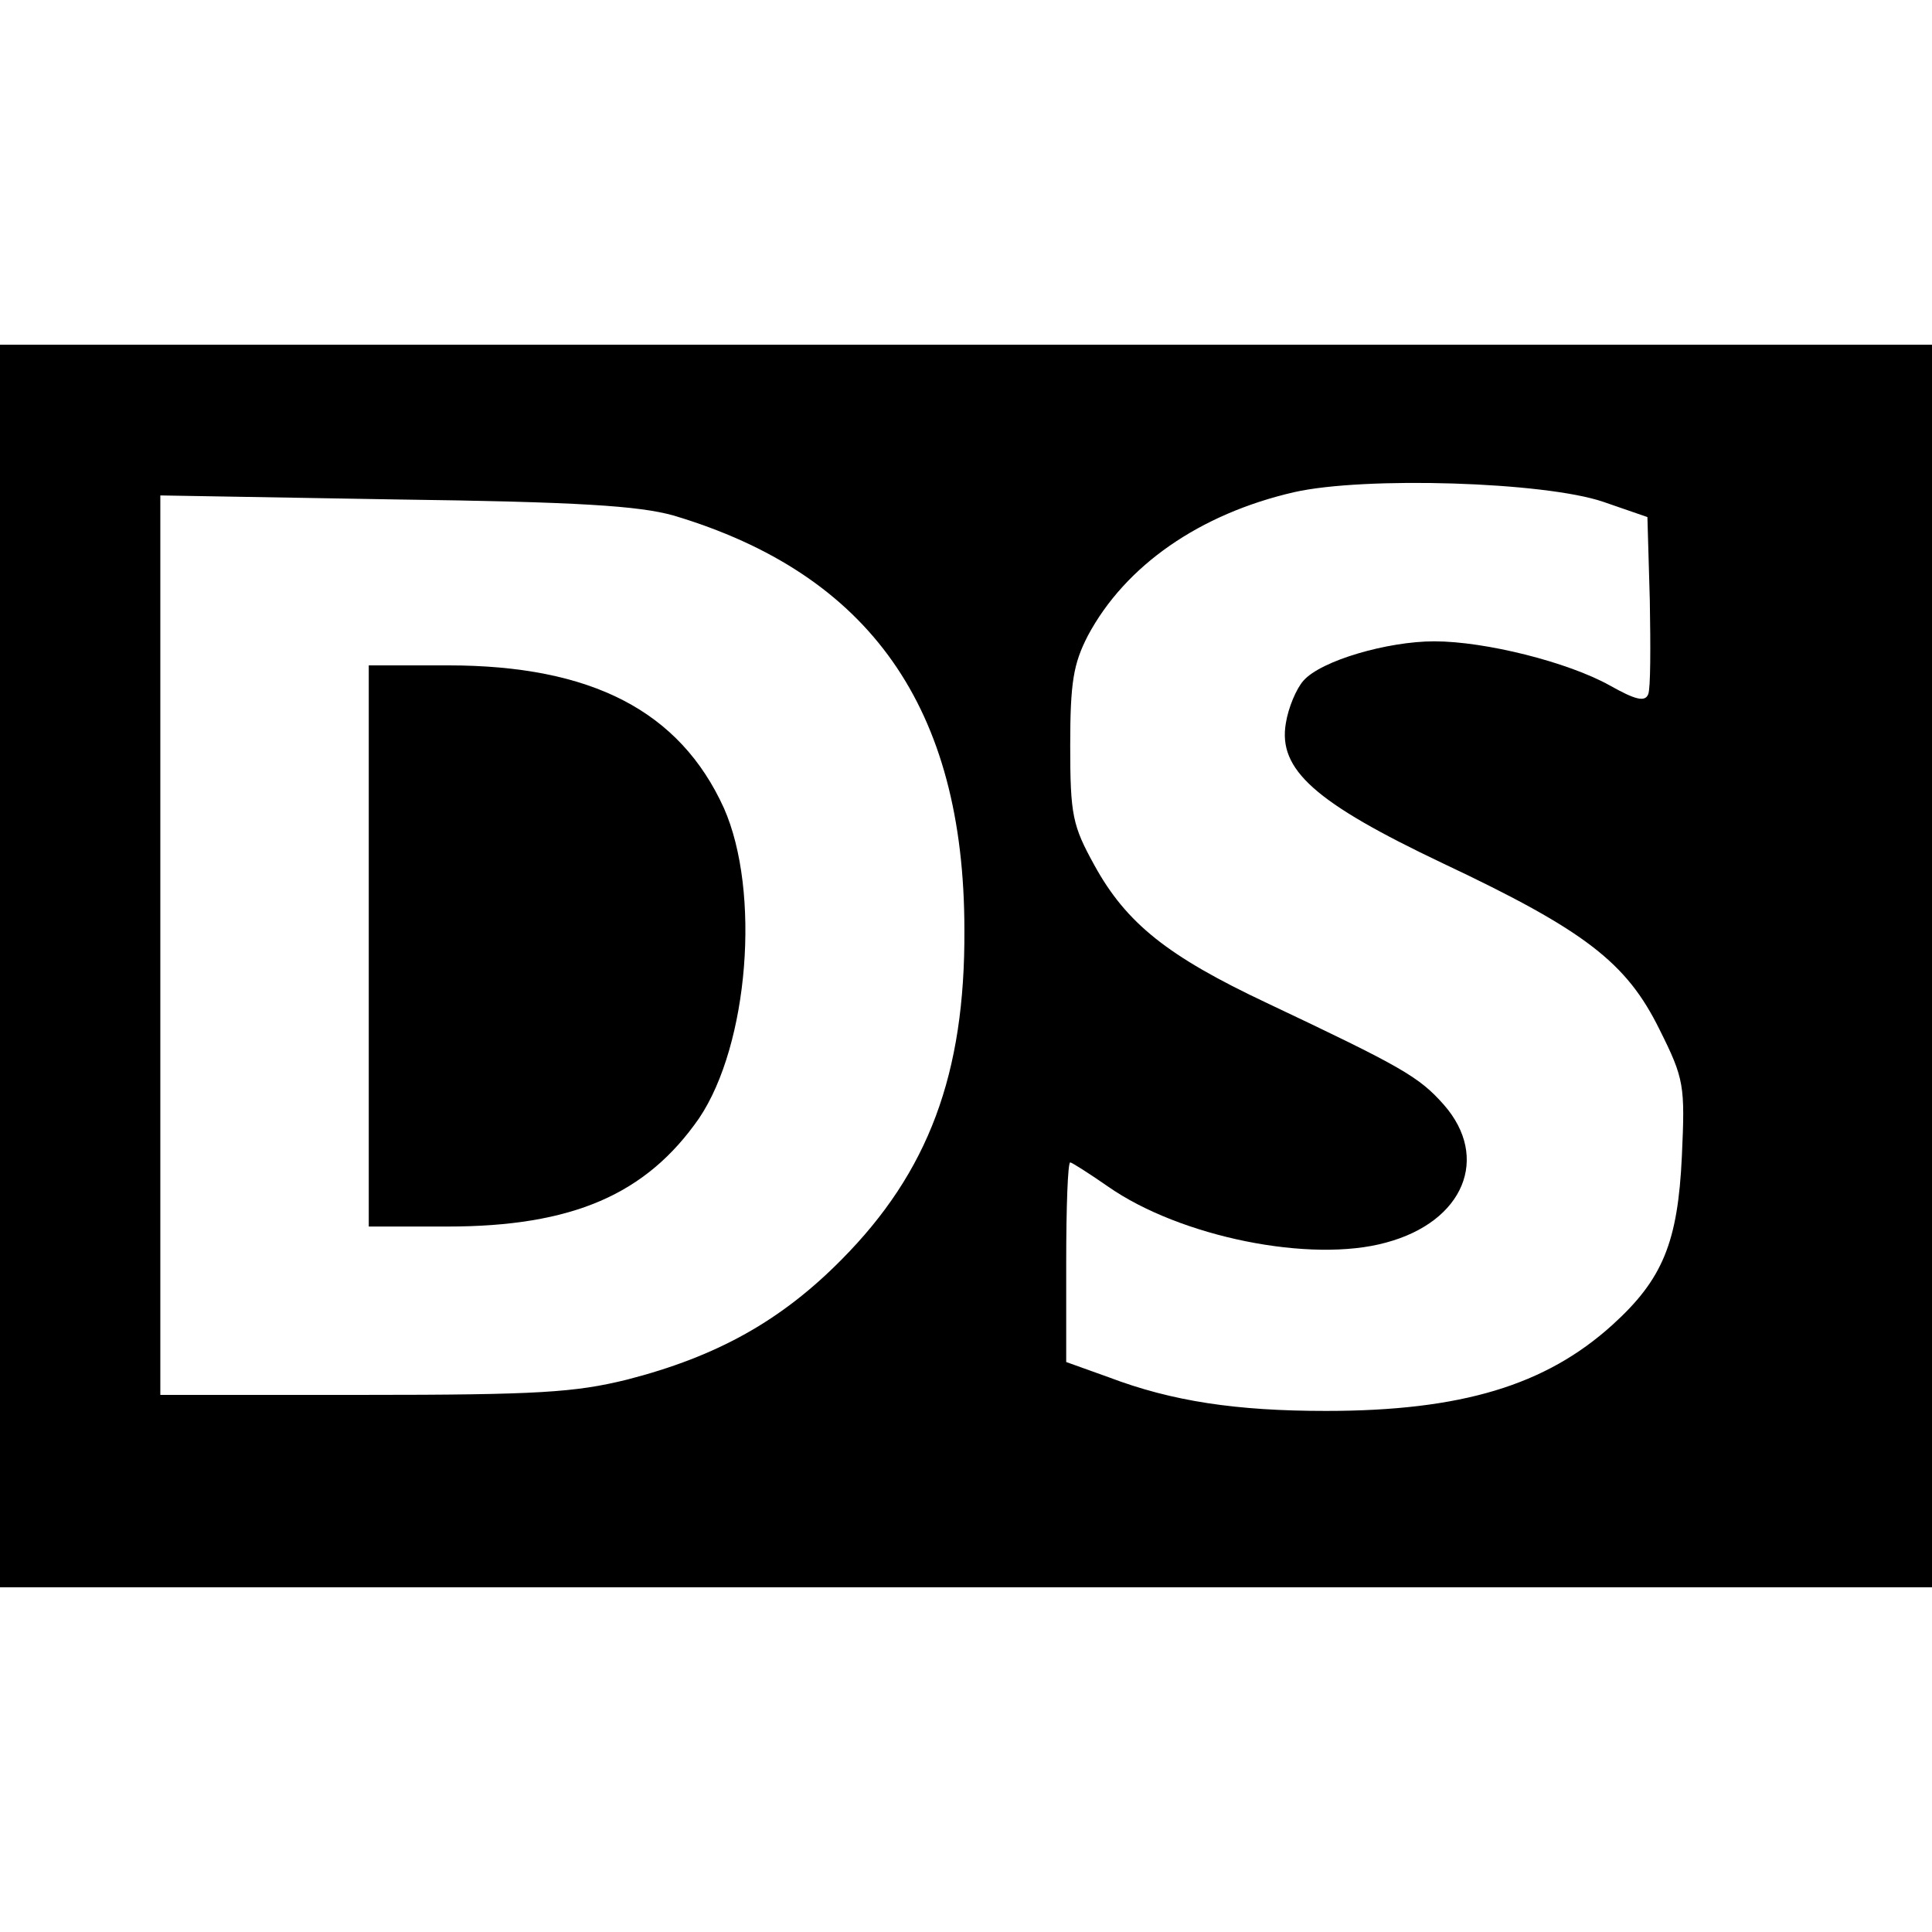
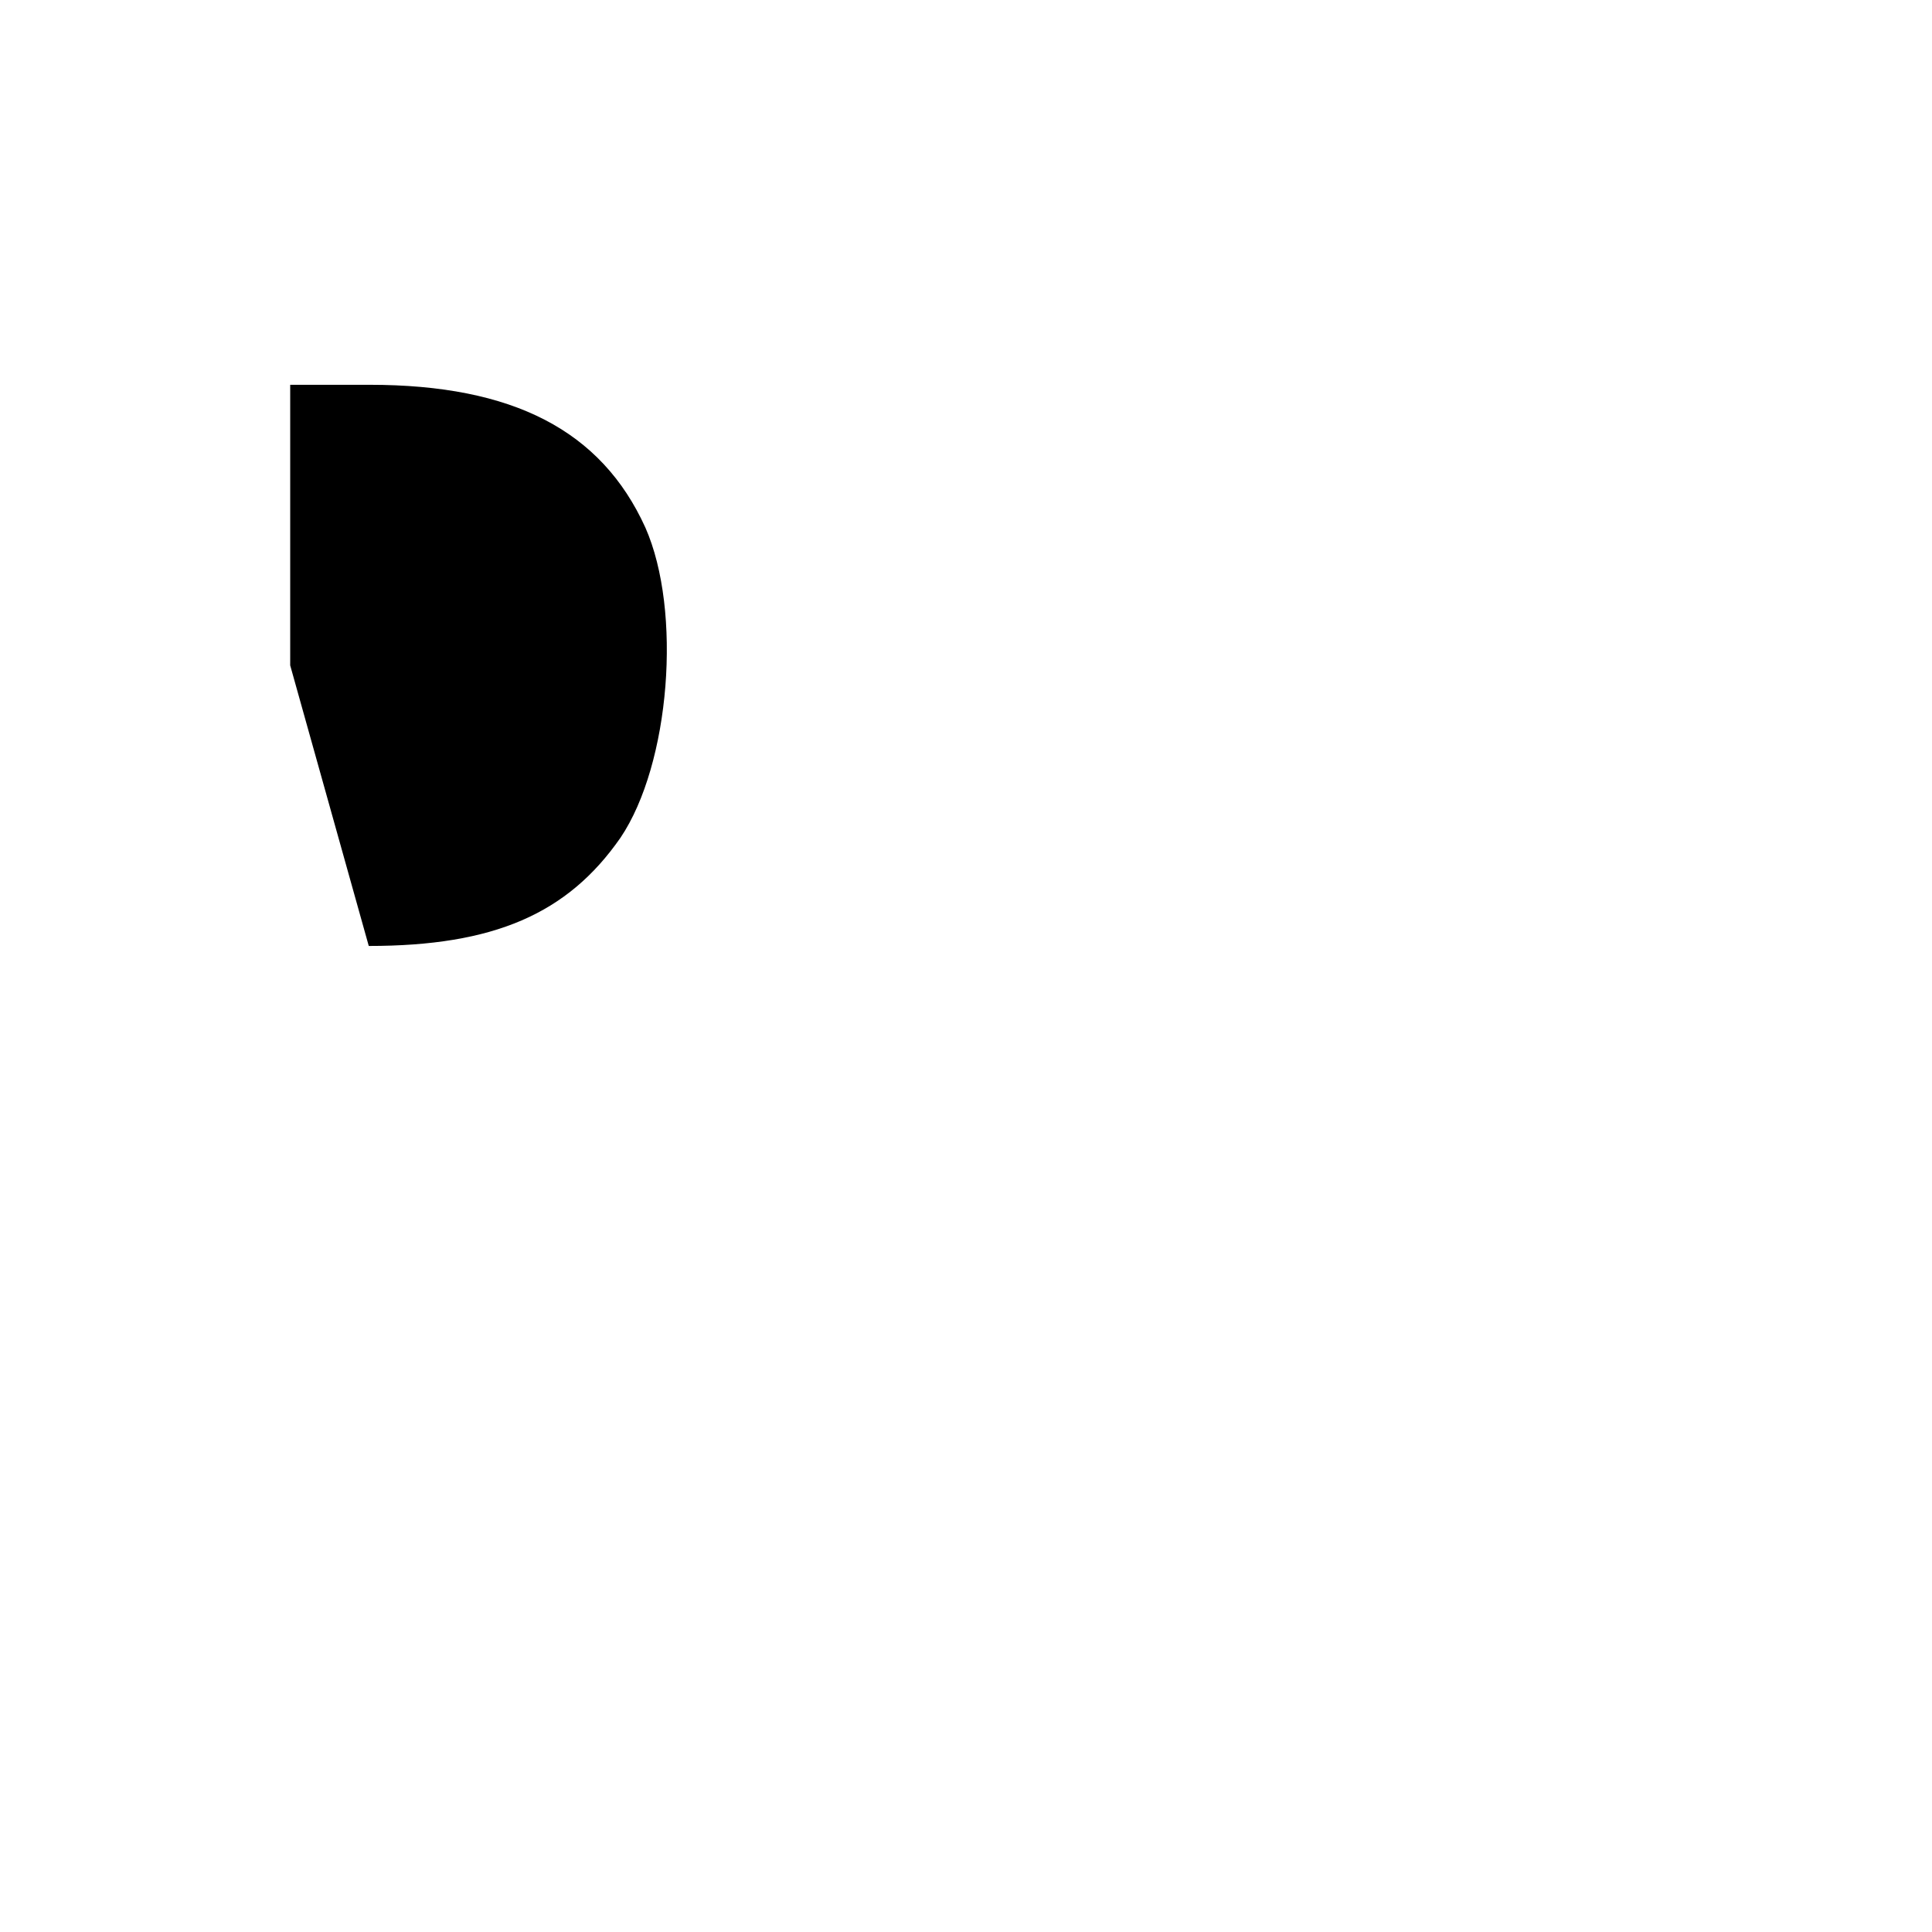
<svg xmlns="http://www.w3.org/2000/svg" version="1.0" width="241pt" height="241pt" viewBox="0 0 241 241" preserveAspectRatio="xMidYMid meet">
  <g transform="translate(0,241) scale(0.1,-0.1)" fill="#000000" stroke="none">
-     <path d="M0 1205 l0 -775 1205 0 1205 0 0 775 0 775 -1205 0 -1205 0 0 -775z m2000 579 l55 -19 3 -104 c1 -58 1 -110 -2 -117 -4 -10 -16 -7 -48 11 -52 29 -155 55 -219 55 -58 0 -141 -24 -163 -49 -9 -10 -19 -34 -22 -53 -10 -58 36 -99 196 -175 178 -84 229 -124 270 -207 31 -62 32 -70 28 -158 -5 -108 -24 -154 -87 -211 -83 -75 -188 -107 -357 -107 -112 0 -192 12 -271 42 l-53 19 0 125 c0 68 2 124 5 124 2 0 24 -14 47 -30 90 -63 253 -96 347 -70 97 26 130 106 72 172 -31 35 -52 47 -221 127 -123 58 -175 99 -215 172 -27 49 -30 62 -30 149 0 79 4 102 22 137 47 88 140 152 257 179 88 20 313 13 386 -12z m-1160 -17 c245 -73 363 -240 363 -517 1 -180 -45 -302 -153 -411 -75 -76 -155 -121 -268 -150 -65 -16 -111 -19 -329 -19 l-253 0 0 561 0 561 293 -5 c229 -3 304 -8 347 -20z" />
-     <path d="M460 1230 l0 -350 98 0 c156 0 248 40 314 135 62 92 77 283 31 387 -55 121 -165 178 -344 178 l-99 0 0 -350z" />
+     <path d="M460 1230 c156 0 248 40 314 135 62 92 77 283 31 387 -55 121 -165 178 -344 178 l-99 0 0 -350z" />
  </g>
</svg>